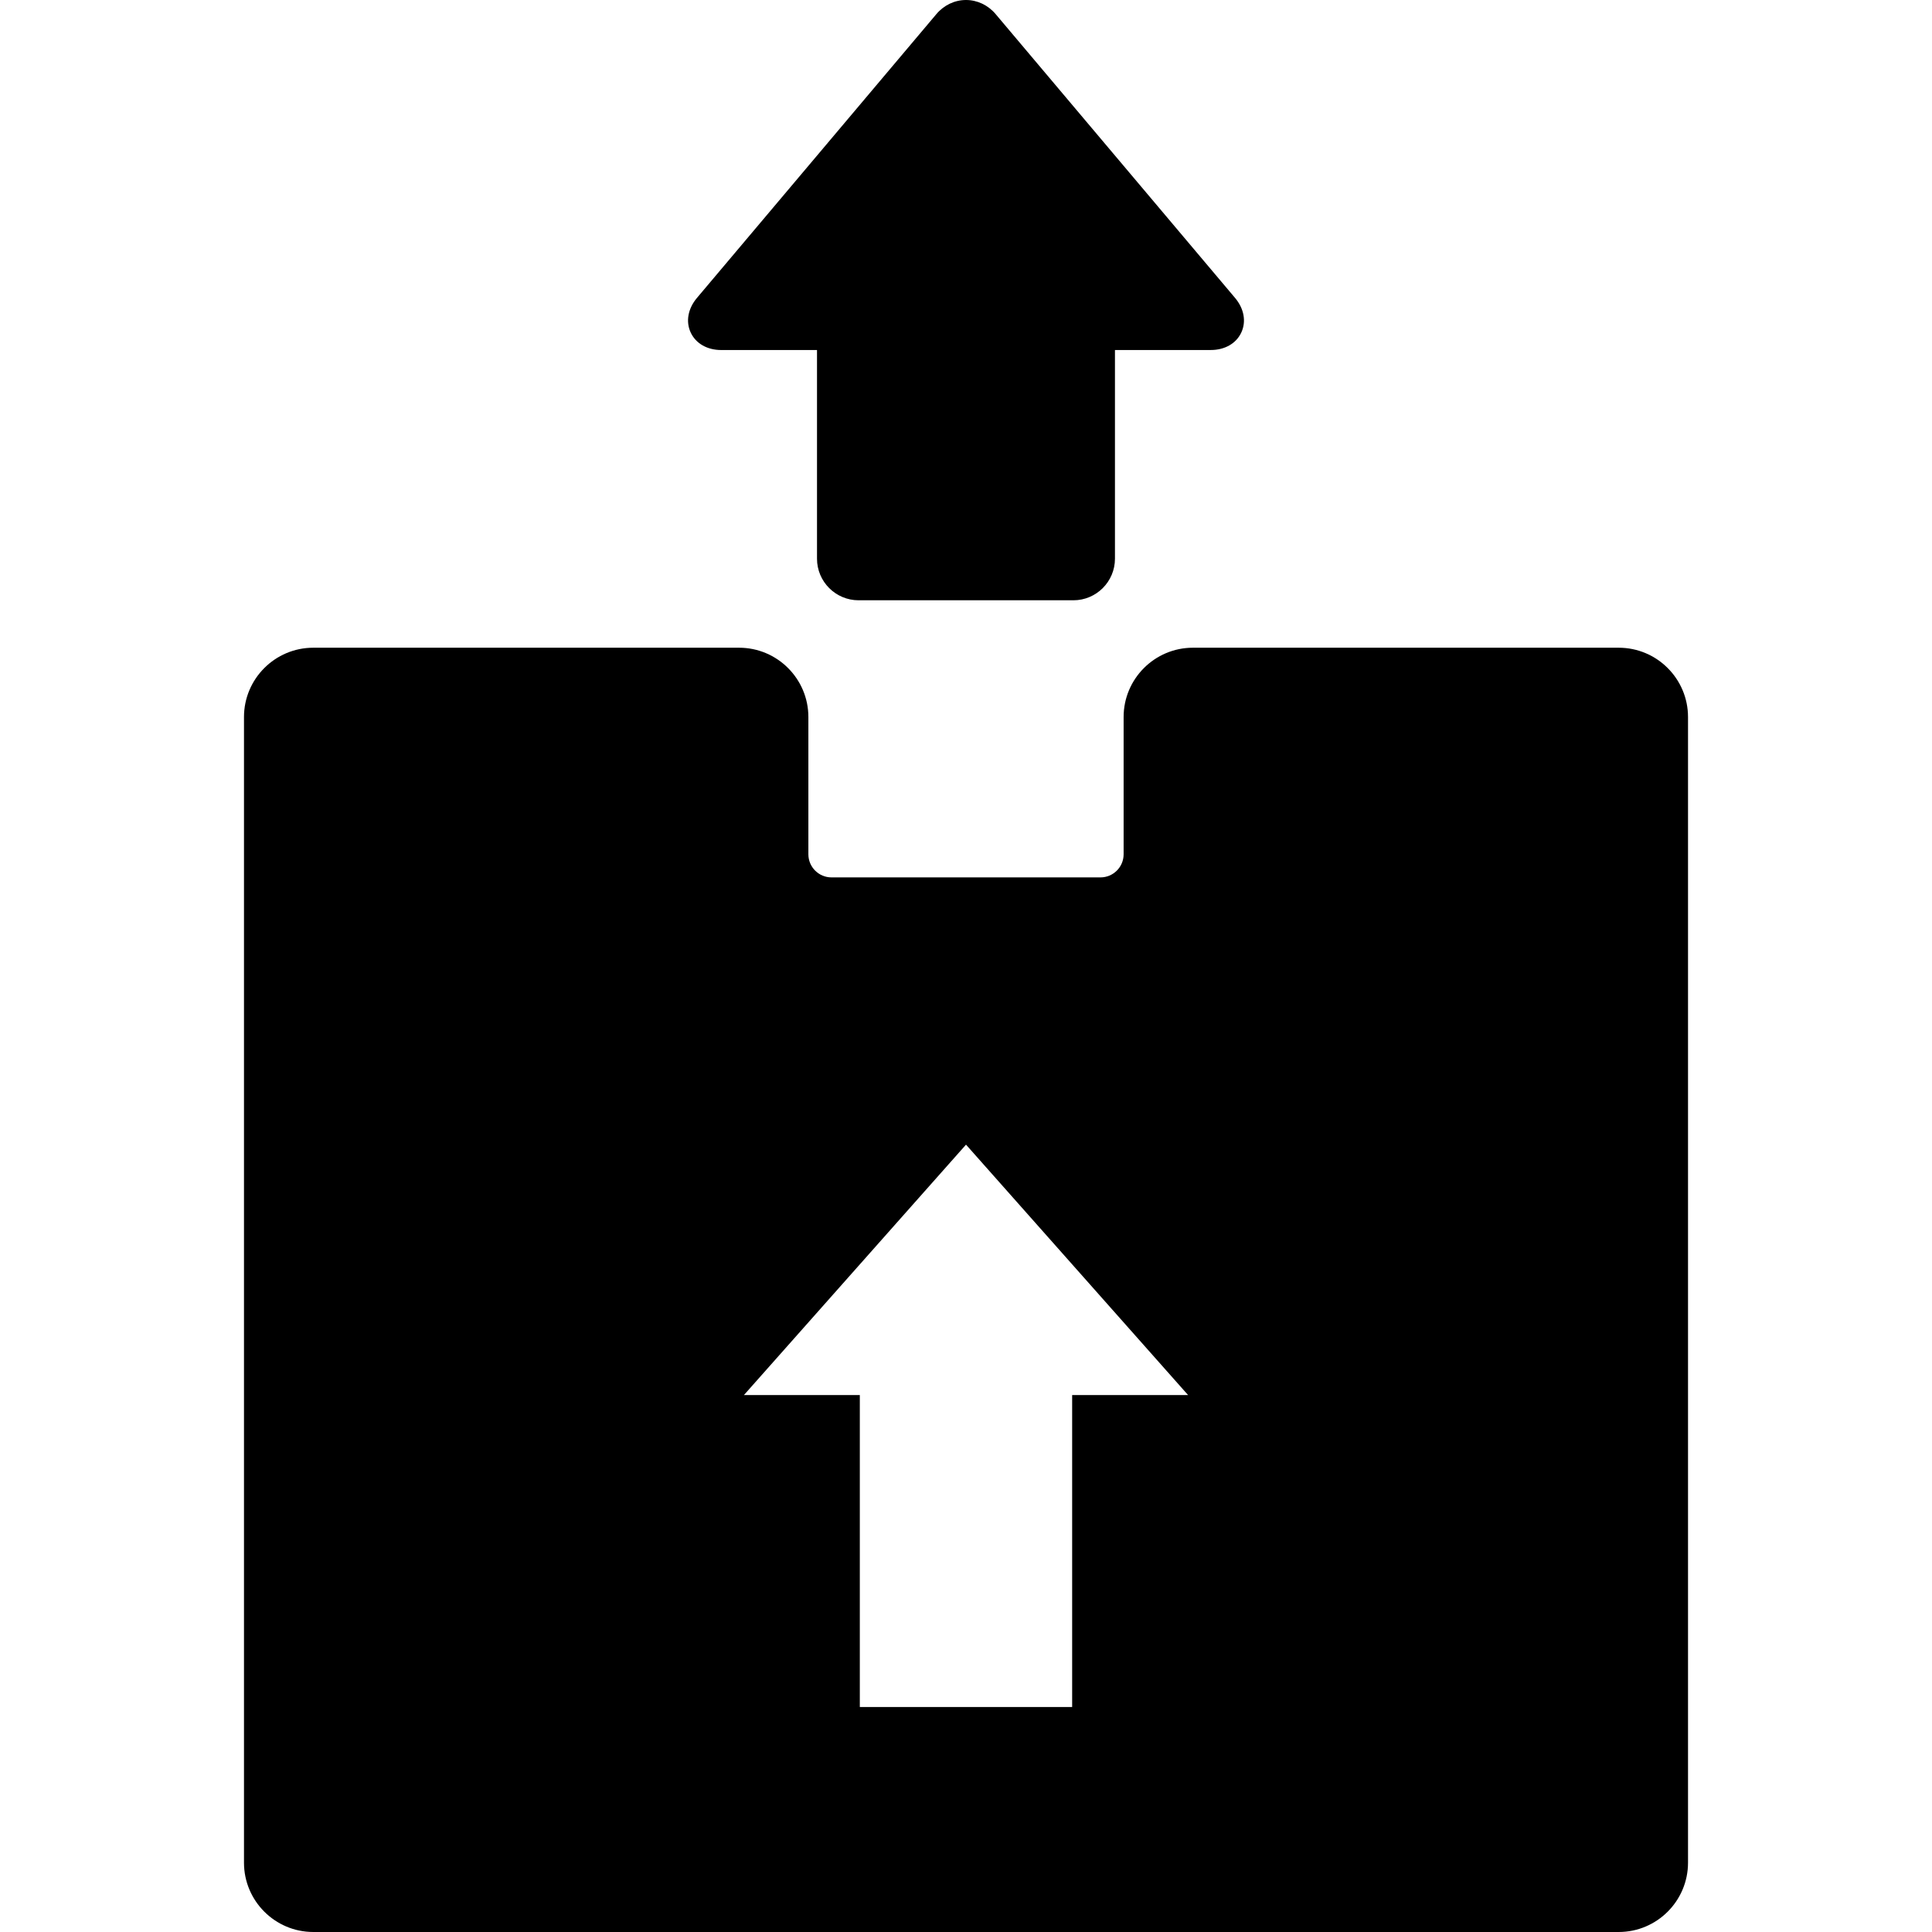
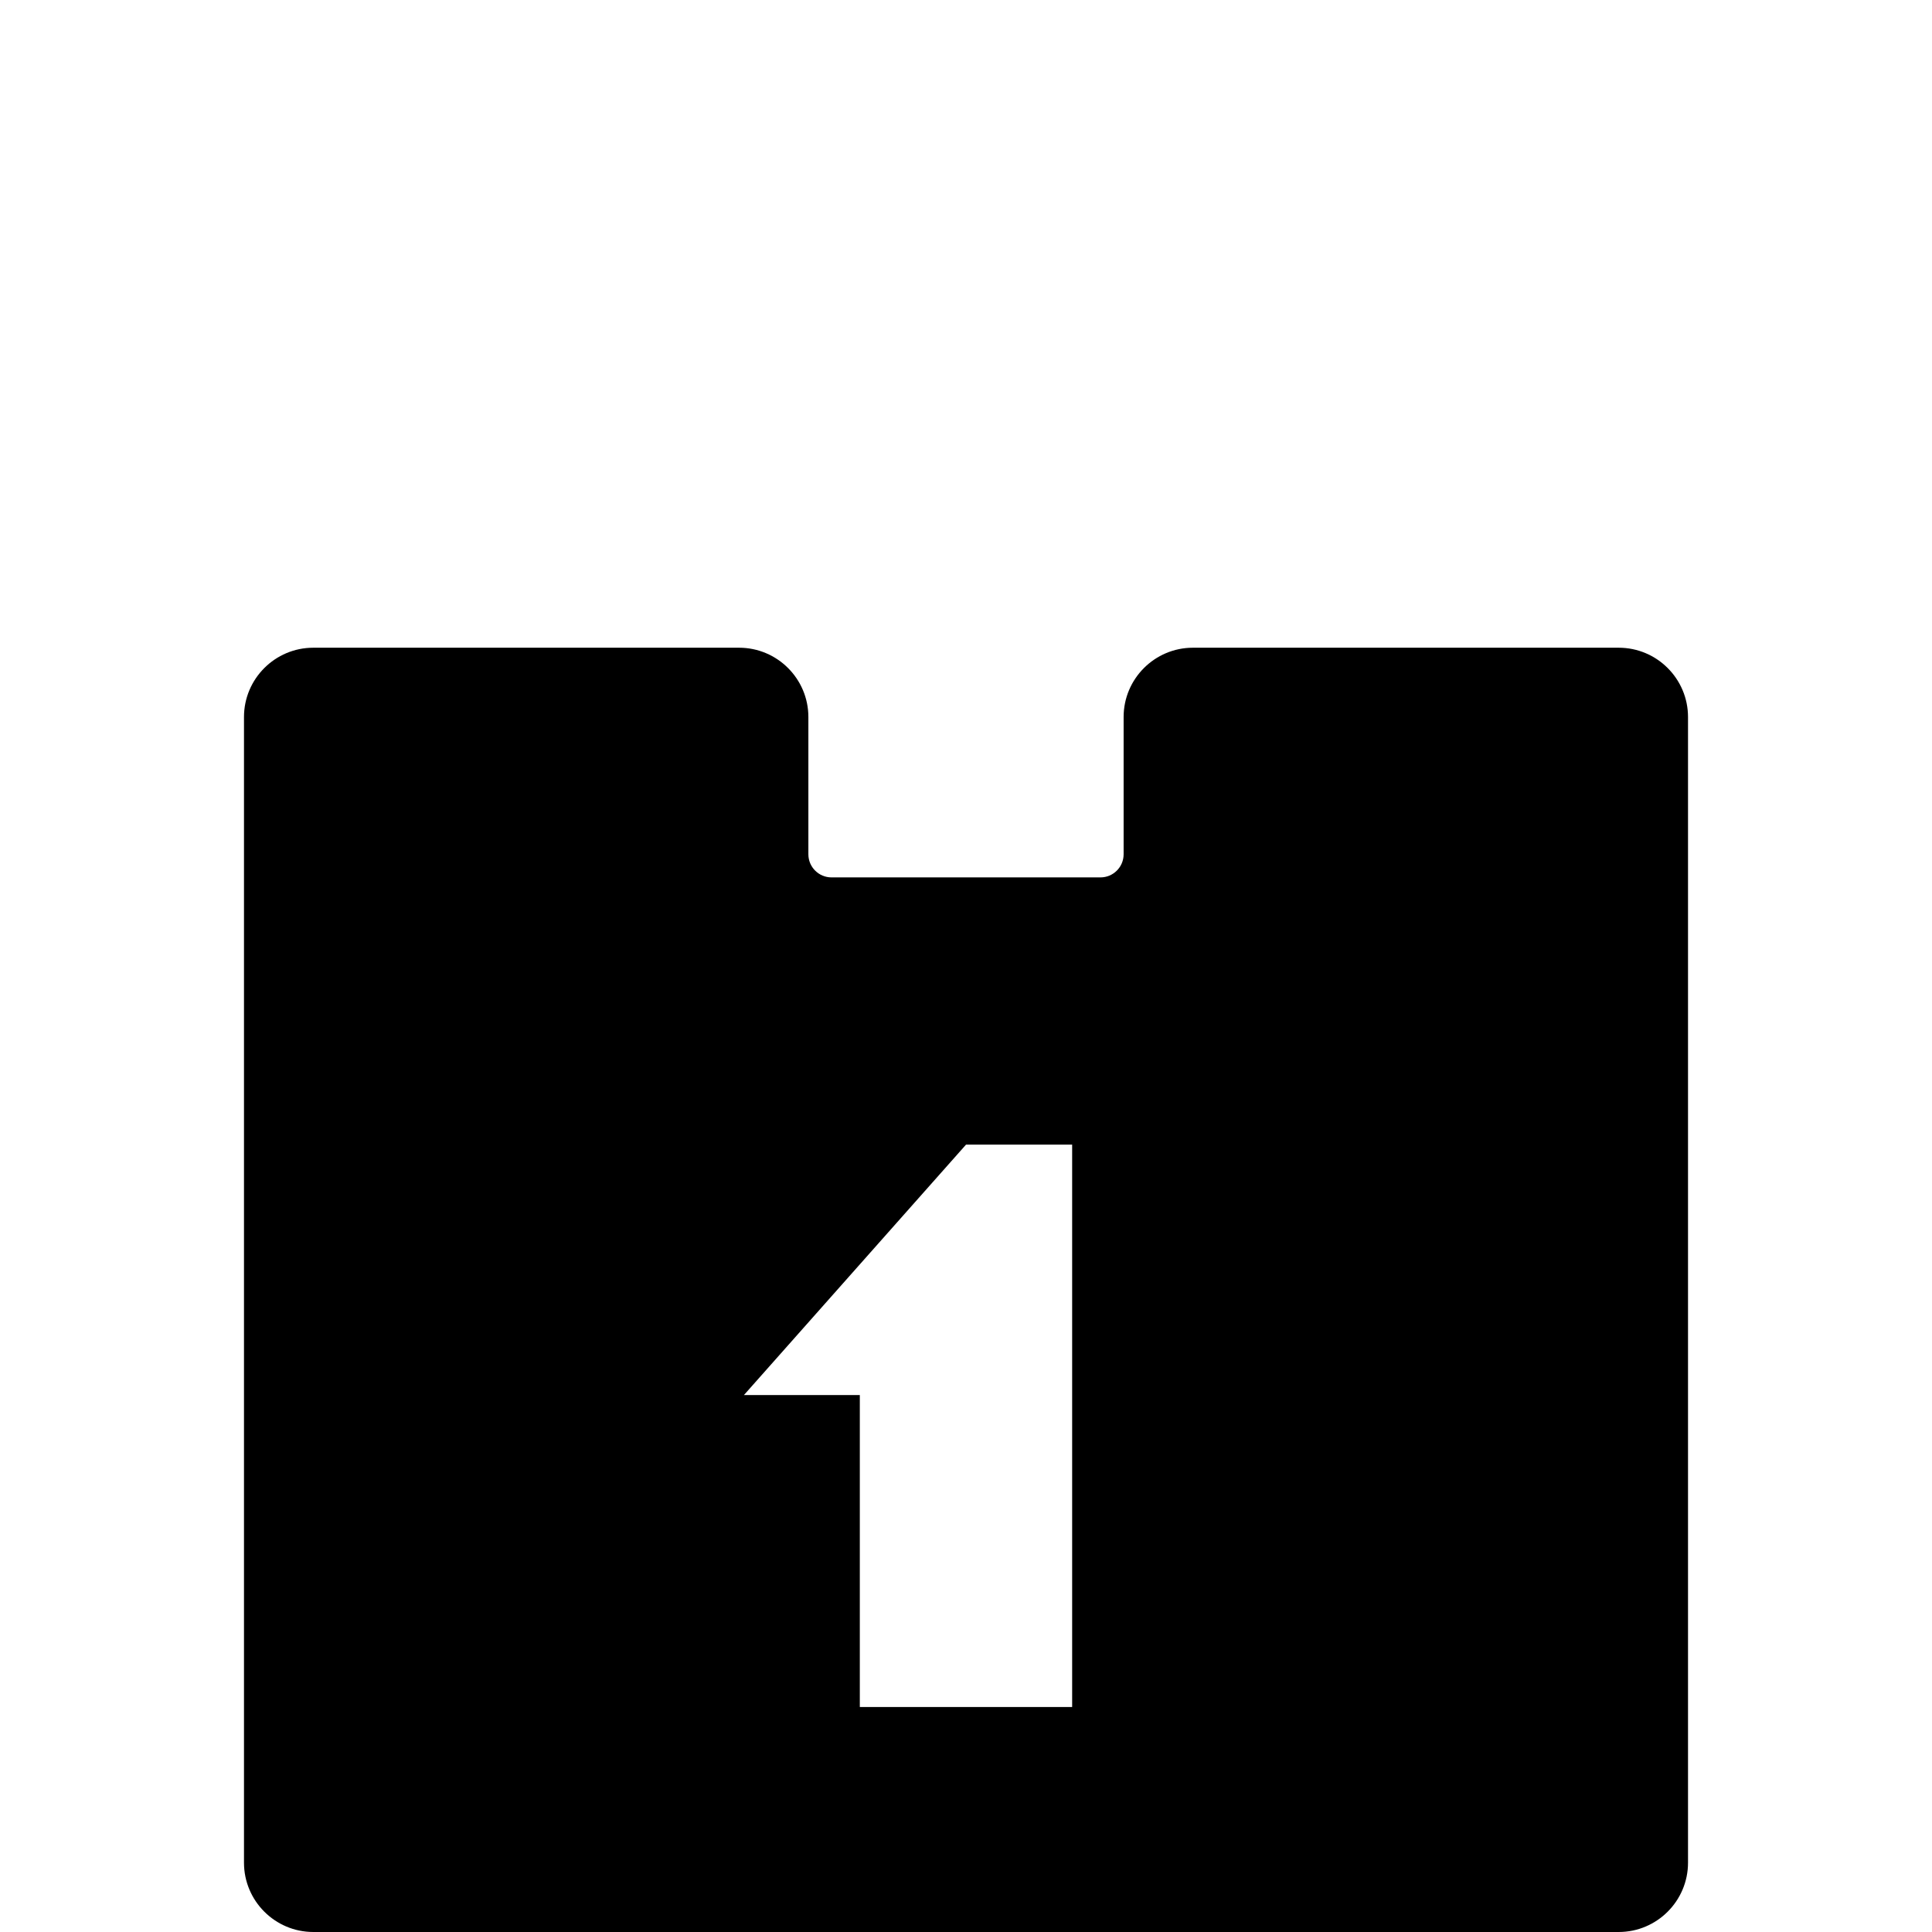
<svg xmlns="http://www.w3.org/2000/svg" fill="#000000" height="800px" width="800px" version="1.1" id="Capa_1" viewBox="0 0 418.18 418.18" xml:space="preserve">
  <g>
-     <path d="M350.369,140.199h-92.162c-8.271,0-15,6.729-15,15v29.712c0,2.757-2.243,5-5,5h-58.234c-2.757,0-5-2.243-5-5v-29.712   c0-8.271-6.729-15-15-15H67.811c-8.271,0-15,6.729-15,15v247.98c0,8.271,6.729,15,15,15h282.559c8.271,0,15-6.729,15-15v-247.98   C365.369,146.928,358.641,140.199,350.369,140.199z M232.066,301.954v67.529h-45.958v-67.525h-25.083l48.067-54.201l48.063,54.198   H232.066z" />
-     <path d="M156.1,75.763h20.74v45.168c0,4.963,4.037,9,9,9h46.492c4.963,0,9-4.037,9-9V75.759h20.748c3.03,0,5.498-1.417,6.601-3.79   c1.104-2.374,0.596-5.174-1.357-7.491L215.492,3.036c-1.628-1.93-3.961-3.036-6.4-3.036s-4.772,1.106-6.4,3.037l-51.834,61.444   c-1.954,2.316-2.462,5.116-1.359,7.49C150.602,74.346,153.069,75.763,156.1,75.763z" />
+     <path d="M350.369,140.199h-92.162c-8.271,0-15,6.729-15,15v29.712c0,2.757-2.243,5-5,5h-58.234c-2.757,0-5-2.243-5-5v-29.712   c0-8.271-6.729-15-15-15H67.811c-8.271,0-15,6.729-15,15v247.98c0,8.271,6.729,15,15,15h282.559c8.271,0,15-6.729,15-15v-247.98   C365.369,146.928,358.641,140.199,350.369,140.199z M232.066,301.954v67.529h-45.958v-67.525h-25.083l48.067-54.201H232.066z" />
  </g>
</svg>